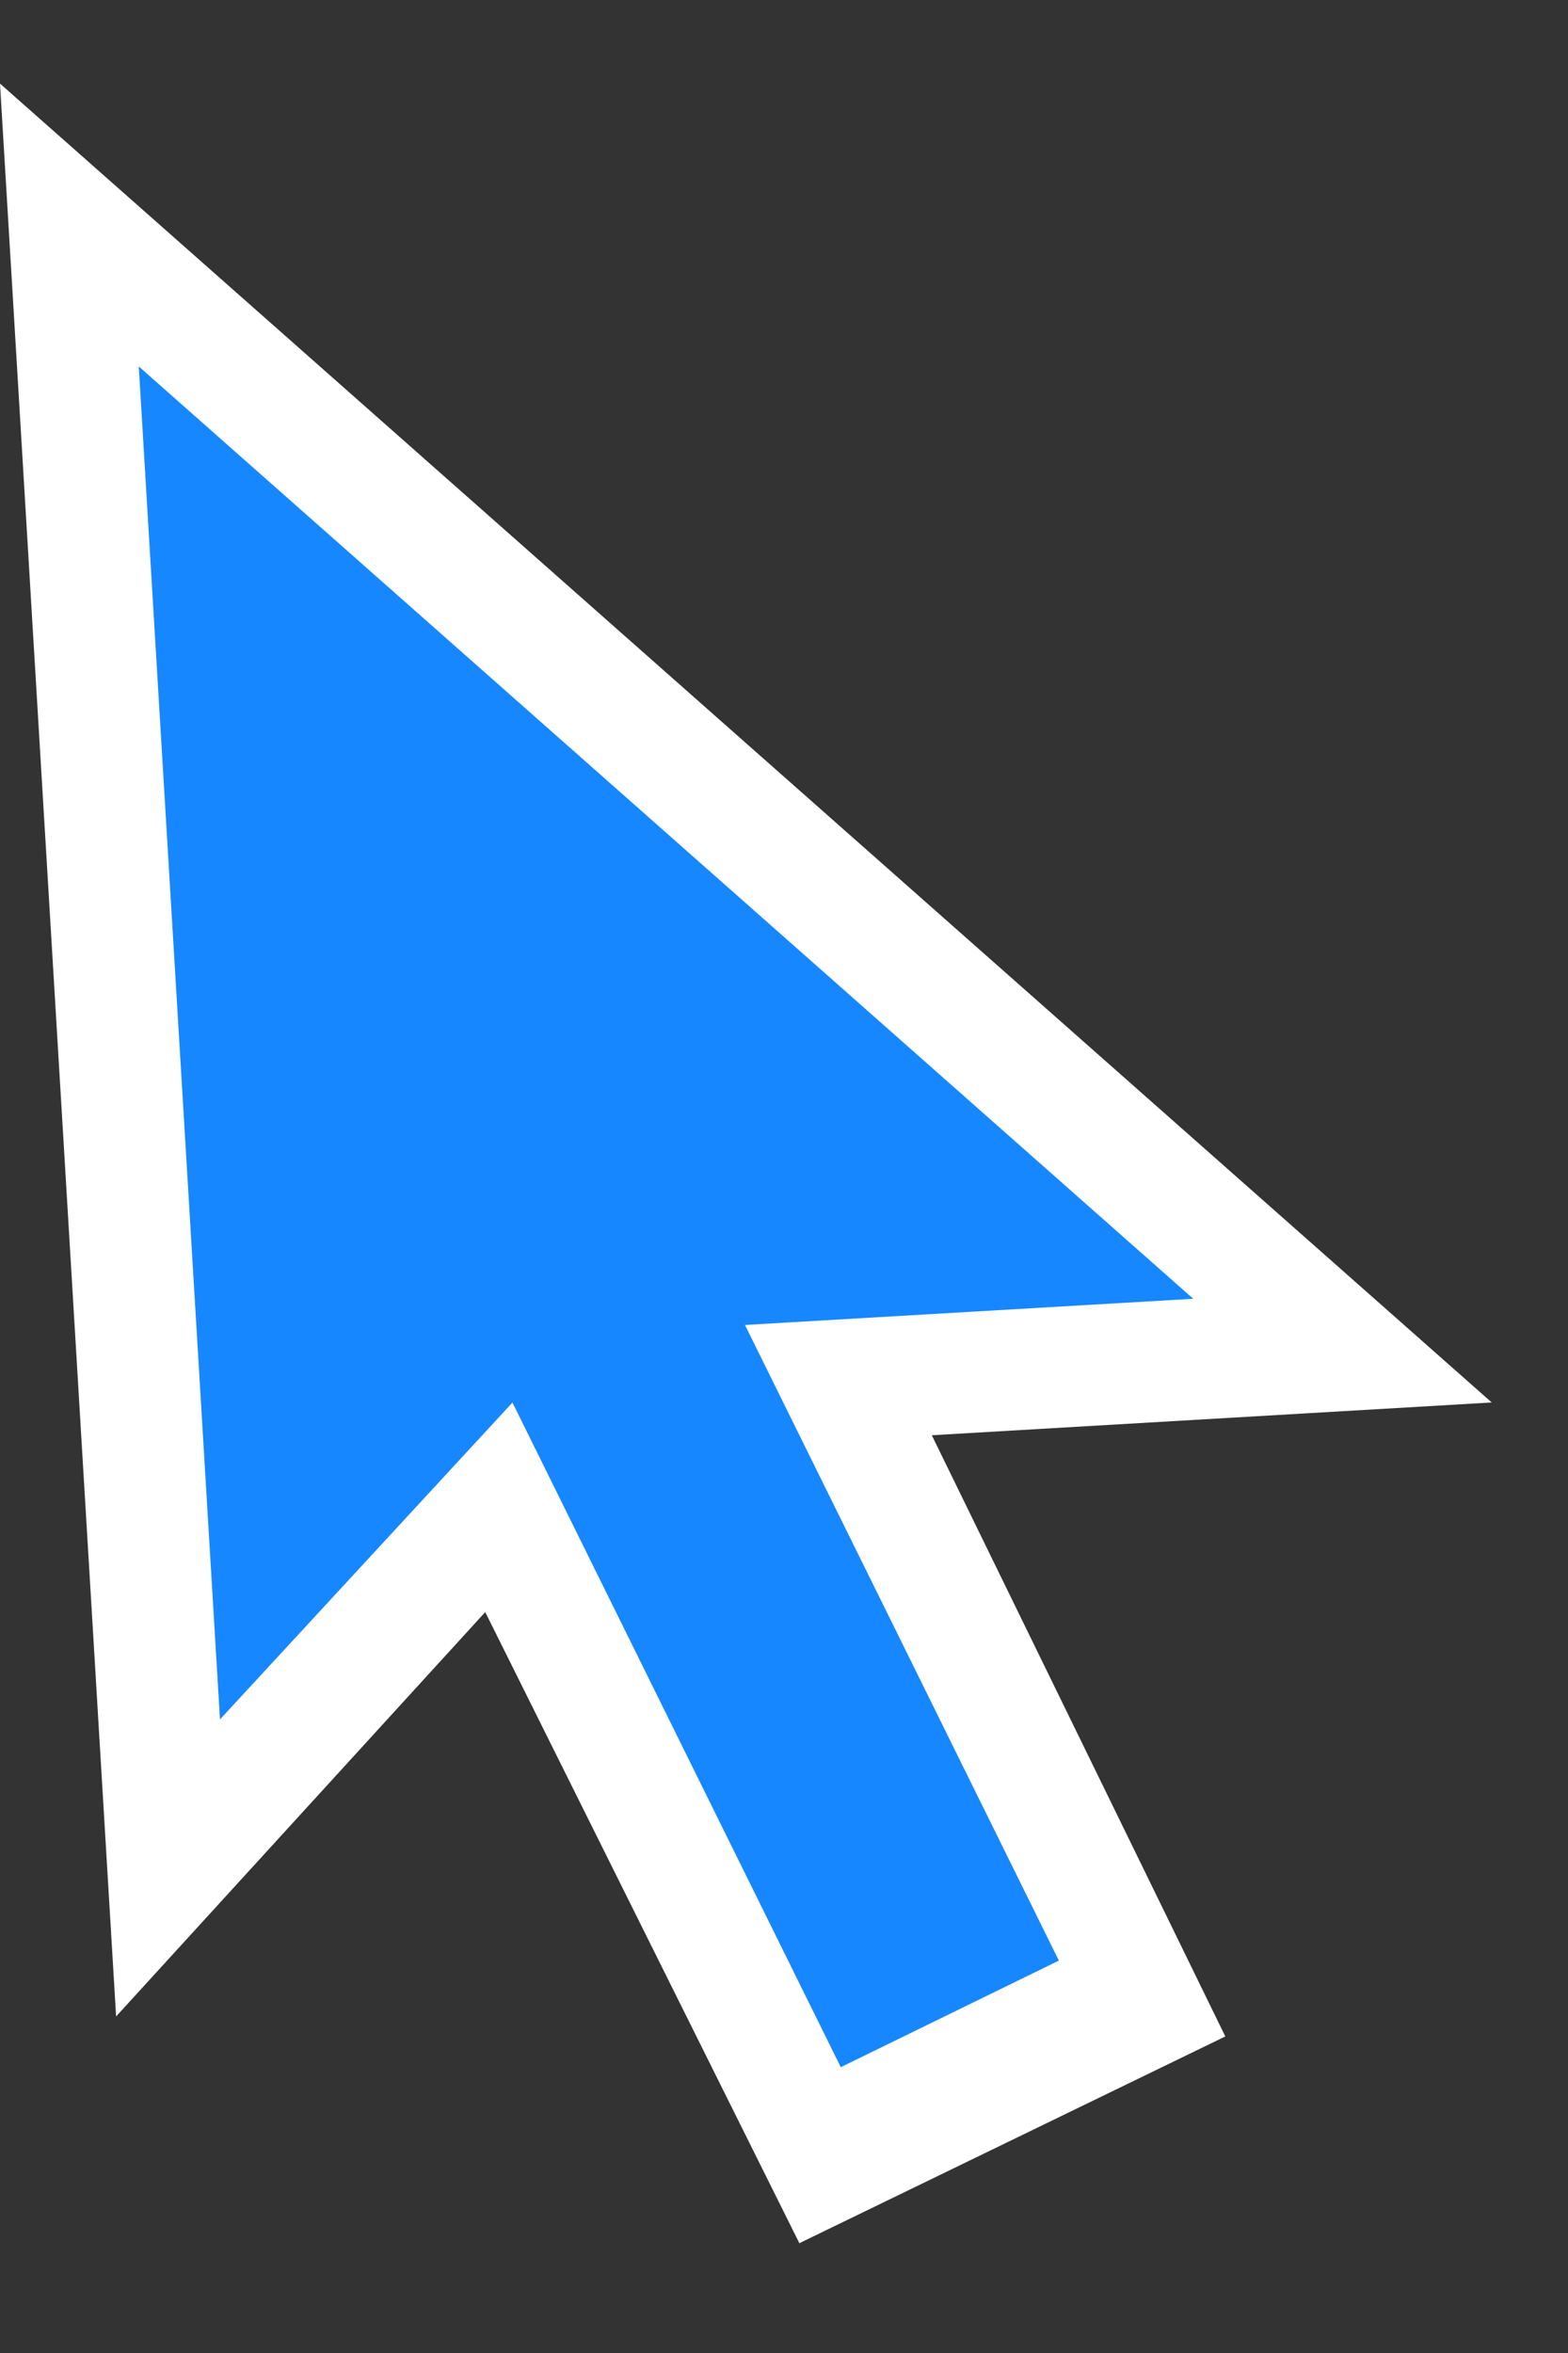
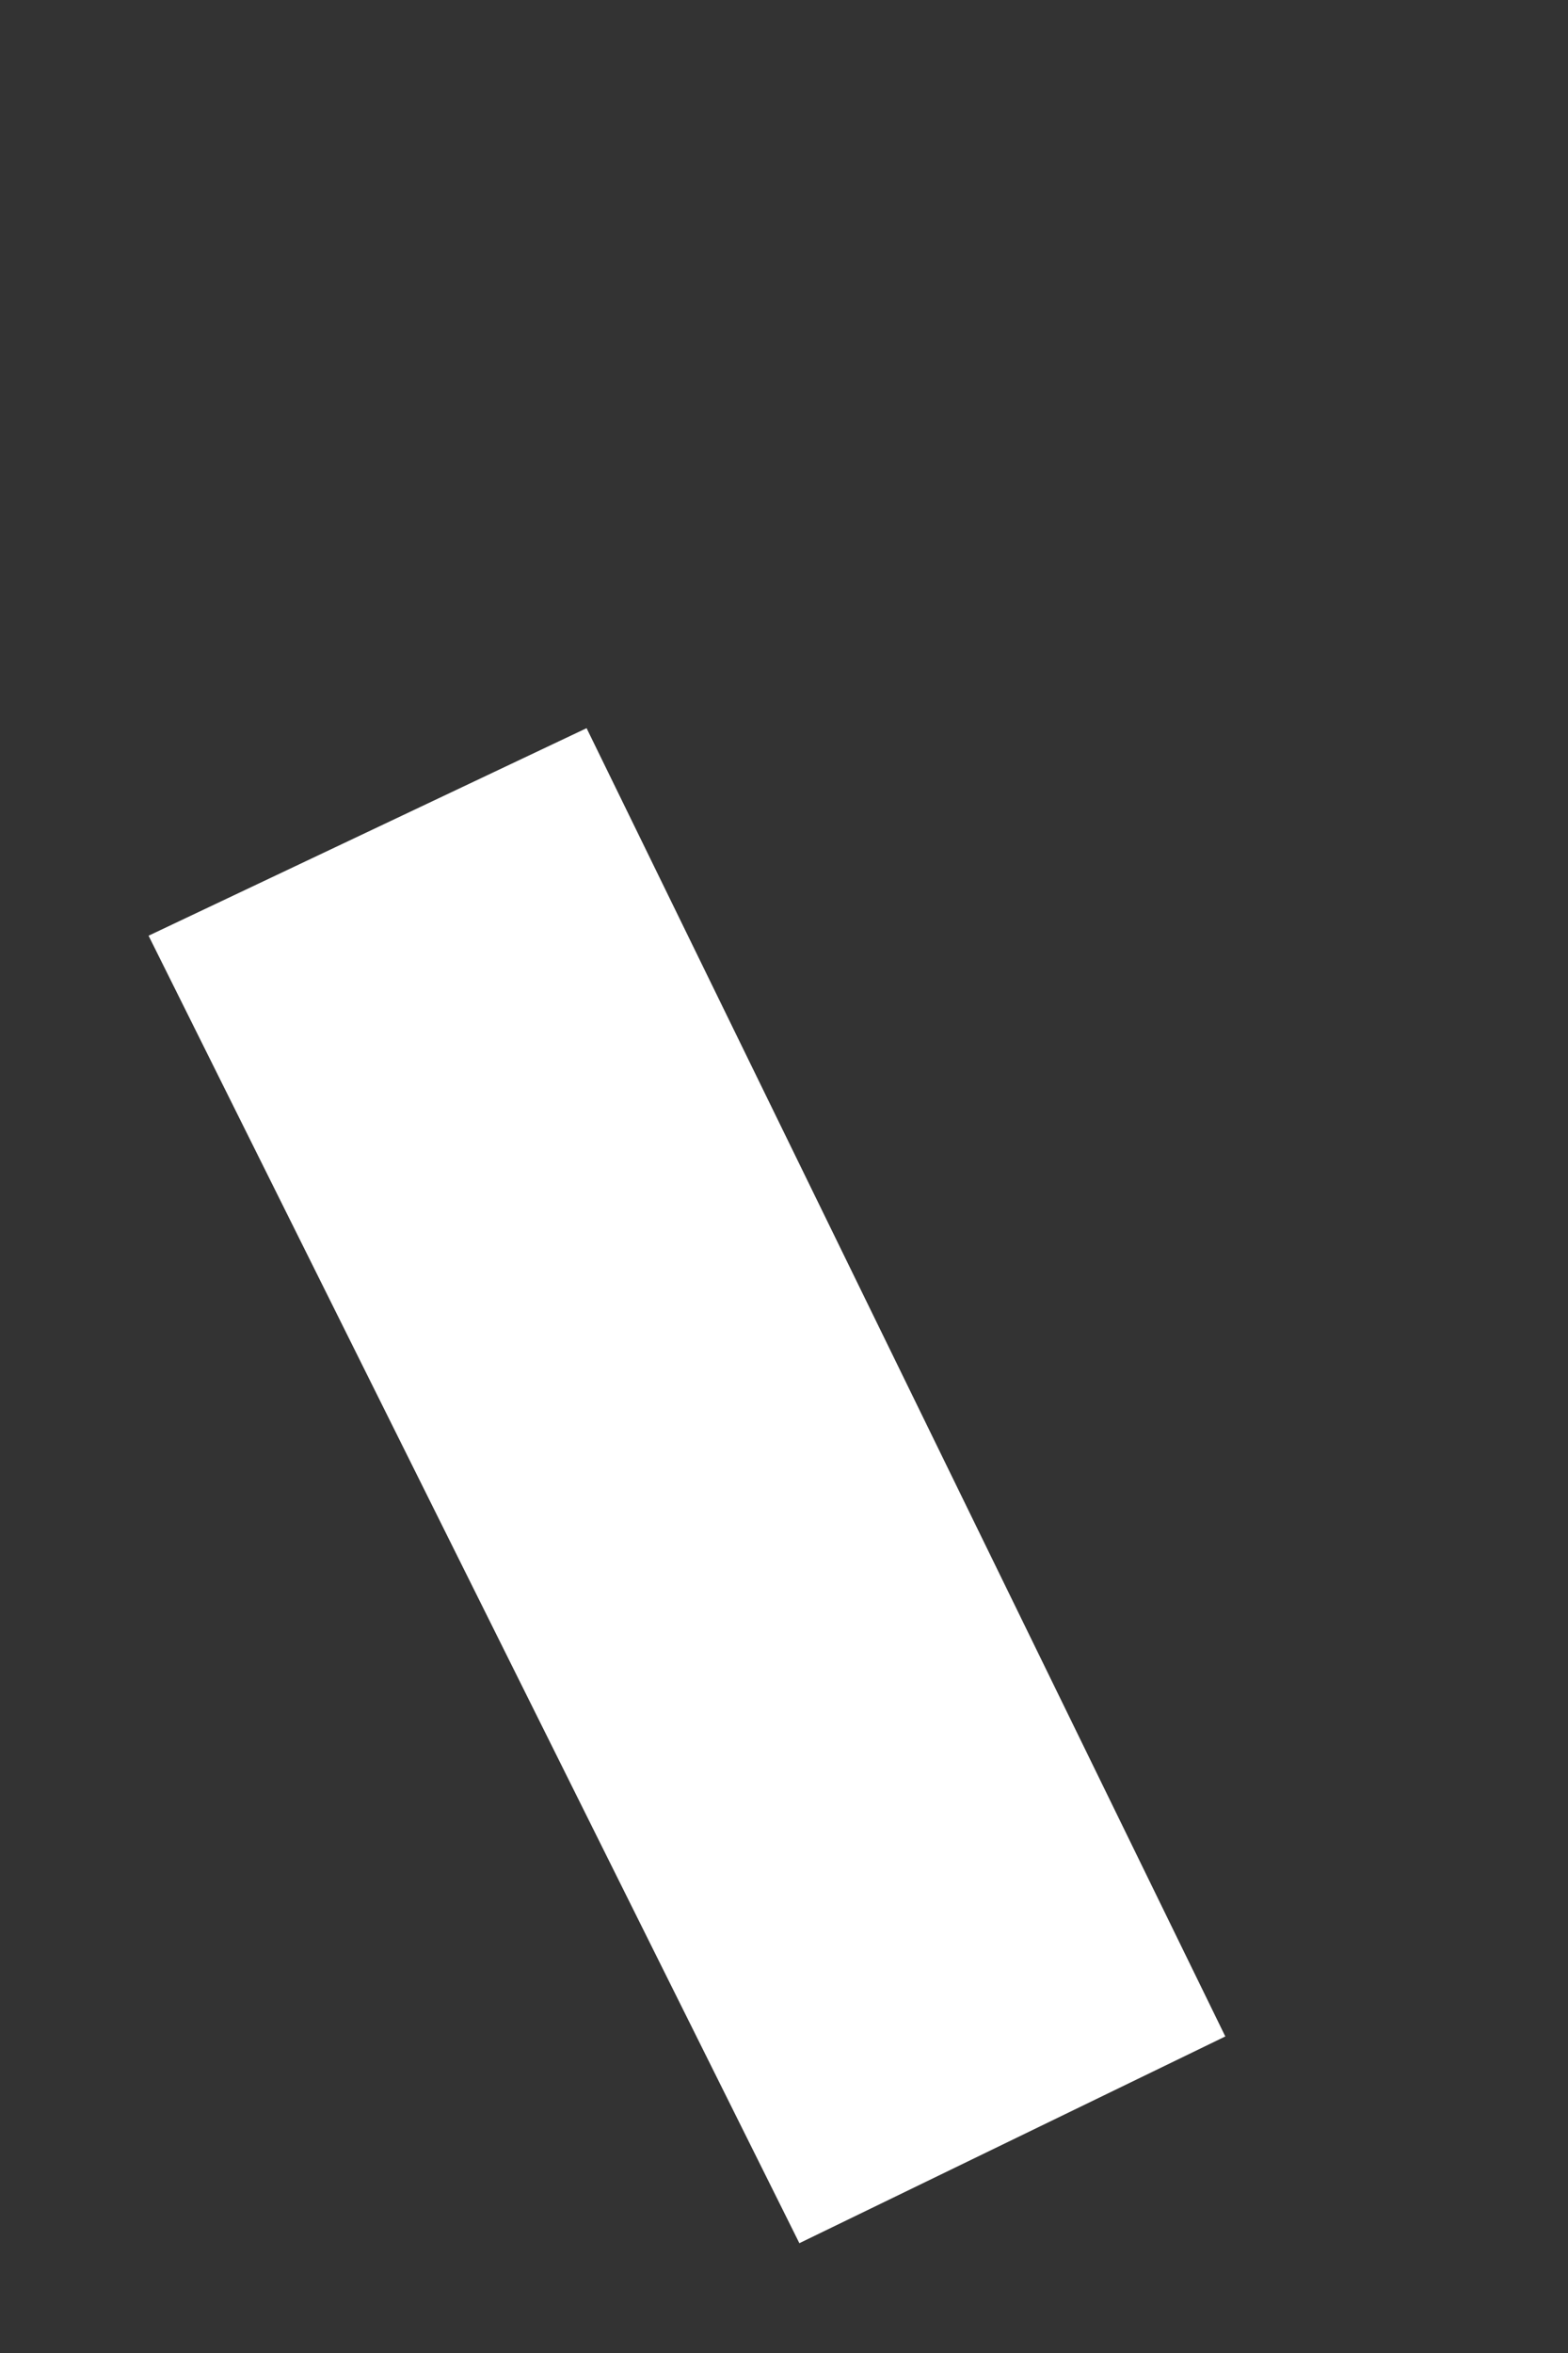
<svg xmlns="http://www.w3.org/2000/svg" width="20" height="30" viewBox="0 0 20 30" fill="none">
  <rect x="0" y="0" width="20" height="30" fill="#333333" stroke="none" />
-   <path d="M1.481 25.709L0 1.066L19.027 17.881L8.503 18.497L7.893 18.688L1.481 25.709Z" fill="white" />
  <path d="M15.629 25.964L10.196 28.6L1.895 11.93L7.482 9.284L15.629 25.964Z" fill="white" />
-   <path d="M8.031 13.915L5.248 15.275L10.724 26.356L13.506 24.997L8.031 13.915Z" fill="#1787FF" />
-   <path d="M1.77 4.672L2.806 21.922L7.181 17.184L7.791 16.993L15.22 16.559L1.77 4.672Z" fill="#1787FF" />
</svg>